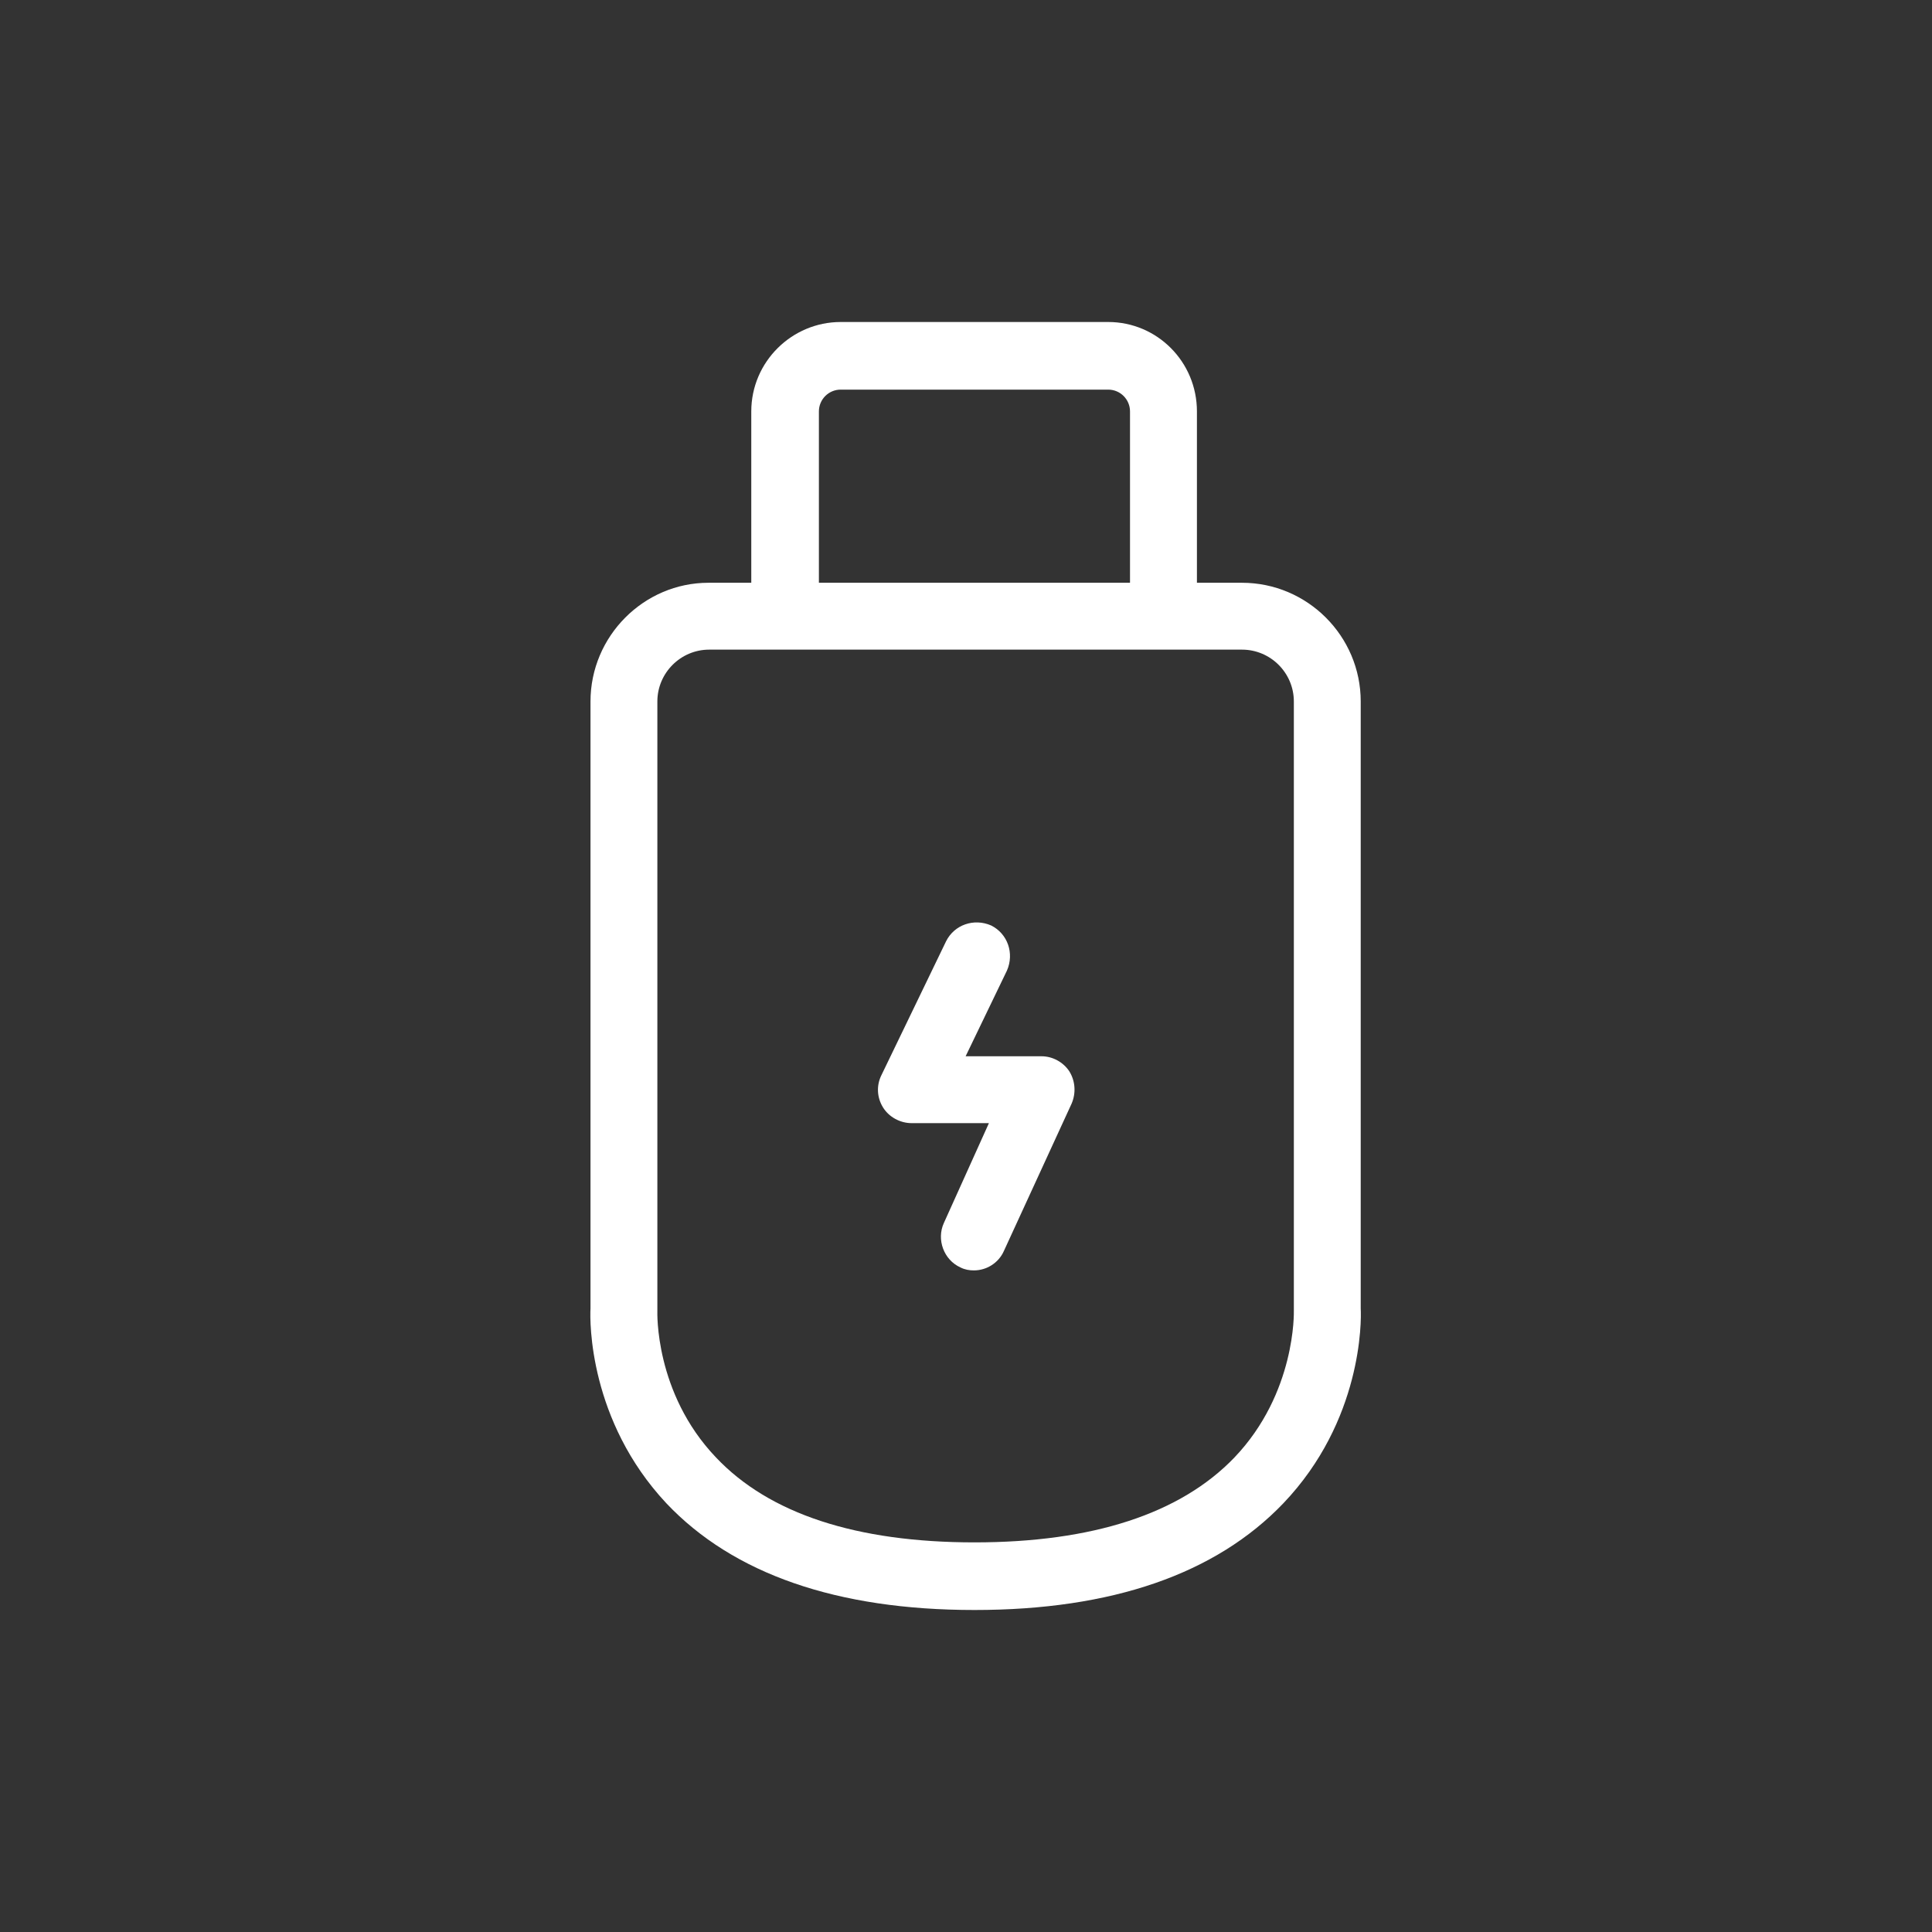
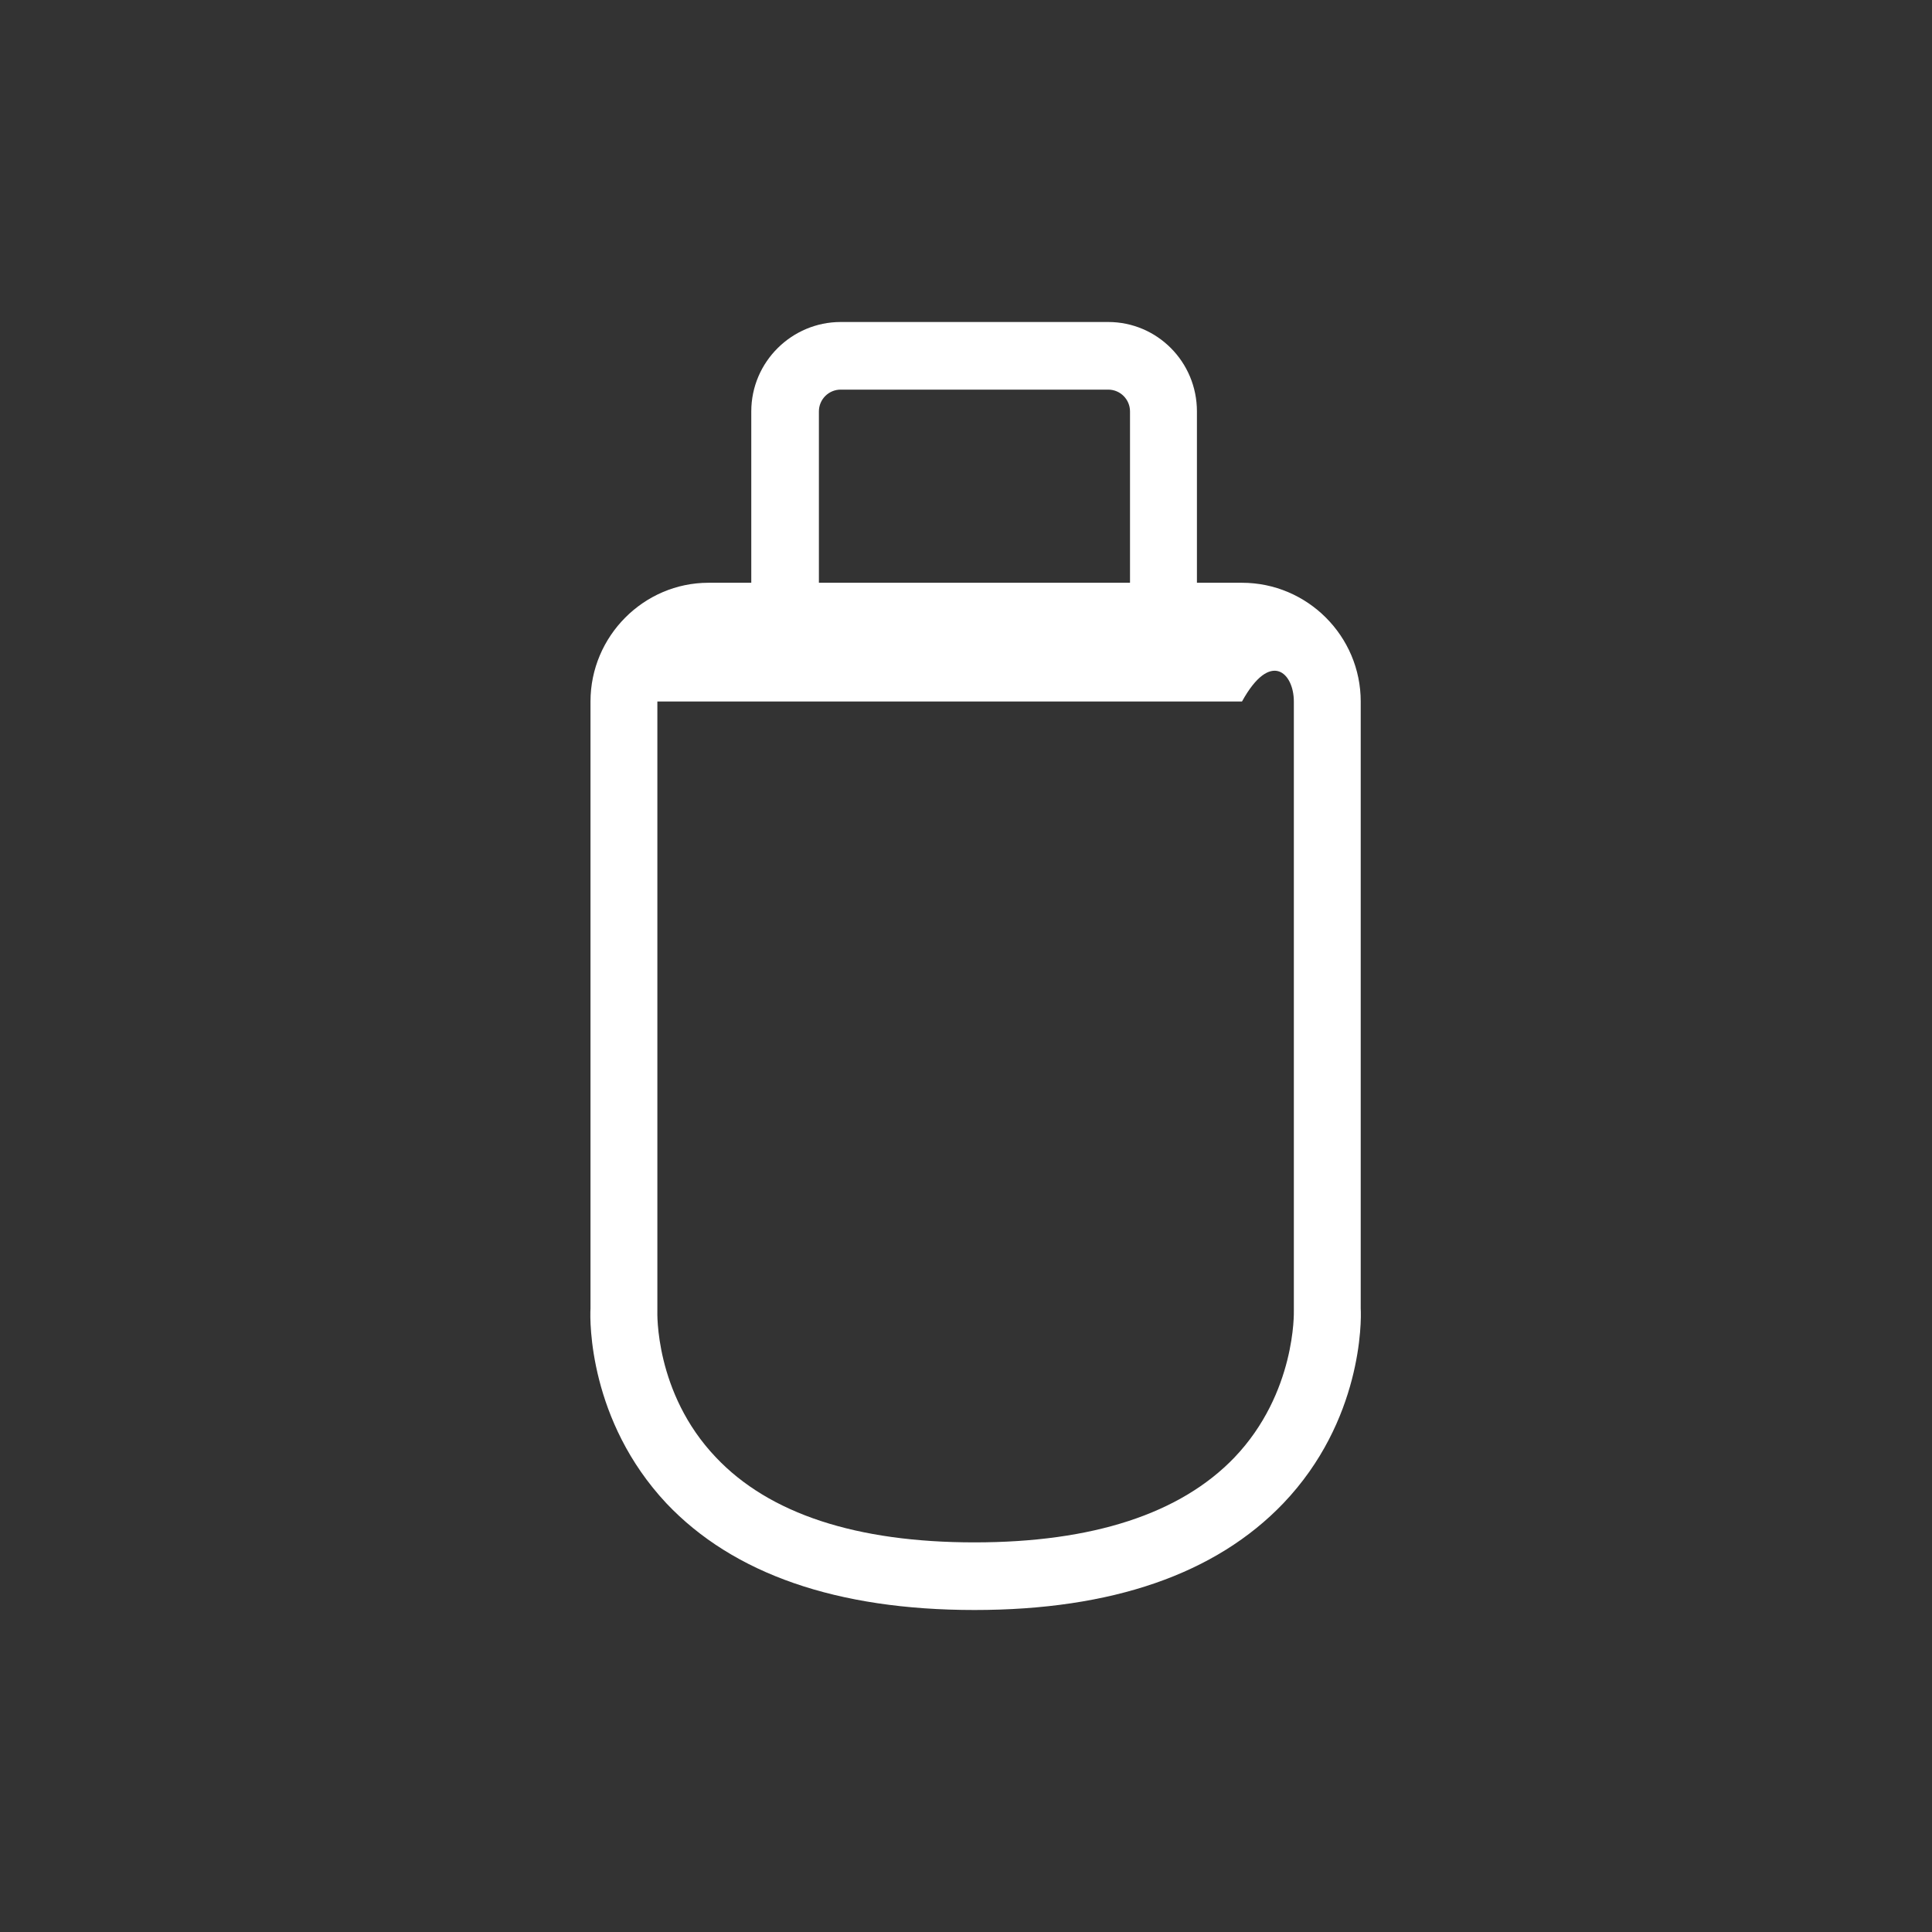
<svg xmlns="http://www.w3.org/2000/svg" width="36" height="36" viewBox="0 0 36 36" fill="none">
  <rect x="0" y="0" width="36" height="36" fill="#333333" stroke="none" />
-   <path d="M25.355 24.385V13.071C25.355 11.853 24.361 10.859 23.143 10.859H22.303V7.666C22.303 6.742 21.561 6 20.65 6H15.665C14.755 6 13.999 6.742 13.999 7.666V10.859H13.201C11.997 10.859 11.003 11.853 11.003 13.071V24.385C10.989 24.623 10.975 26.471 12.417 28.012C13.663 29.328 15.595 30 18.158 30C20.72 30 22.653 29.328 23.913 28.012C25.383 26.471 25.369 24.609 25.355 24.385ZM15.259 7.666C15.259 7.442 15.441 7.26 15.665 7.26H20.65C20.874 7.26 21.056 7.442 21.056 7.666V10.859H15.259V7.666ZM23.003 27.157C21.995 28.208 20.356 28.74 18.158 28.74C15.96 28.74 14.335 28.208 13.341 27.157C12.193 25.953 12.249 24.441 12.249 24.427V13.071C12.249 12.539 12.683 12.105 13.215 12.105H23.143C23.675 12.105 24.109 12.539 24.109 13.071V24.399V24.427C24.109 24.441 24.151 25.953 23.003 27.157Z" fill="white" />
-   <path d="M18.147 23.672C18.063 23.672 17.979 23.659 17.895 23.616C17.587 23.476 17.447 23.098 17.587 22.79L18.427 20.928H16.985C16.775 20.928 16.565 20.816 16.453 20.634C16.341 20.452 16.327 20.228 16.425 20.032L17.629 17.539C17.783 17.231 18.147 17.105 18.469 17.245C18.777 17.399 18.903 17.764 18.763 18.085L17.993 19.682H19.407C19.617 19.682 19.814 19.794 19.925 19.962C20.038 20.144 20.052 20.368 19.968 20.564L18.707 23.308C18.609 23.532 18.385 23.672 18.147 23.672Z" fill="white" />
+   <path d="M25.355 24.385V13.071C25.355 11.853 24.361 10.859 23.143 10.859H22.303V7.666C22.303 6.742 21.561 6 20.65 6H15.665C14.755 6 13.999 6.742 13.999 7.666V10.859H13.201C11.997 10.859 11.003 11.853 11.003 13.071V24.385C10.989 24.623 10.975 26.471 12.417 28.012C13.663 29.328 15.595 30 18.158 30C20.72 30 22.653 29.328 23.913 28.012C25.383 26.471 25.369 24.609 25.355 24.385ZM15.259 7.666C15.259 7.442 15.441 7.26 15.665 7.26H20.65C20.874 7.26 21.056 7.442 21.056 7.666V10.859H15.259V7.666ZM23.003 27.157C21.995 28.208 20.356 28.74 18.158 28.74C15.96 28.74 14.335 28.208 13.341 27.157C12.193 25.953 12.249 24.441 12.249 24.427V13.071H23.143C23.675 12.105 24.109 12.539 24.109 13.071V24.399V24.427C24.109 24.441 24.151 25.953 23.003 27.157Z" fill="white" />
</svg>